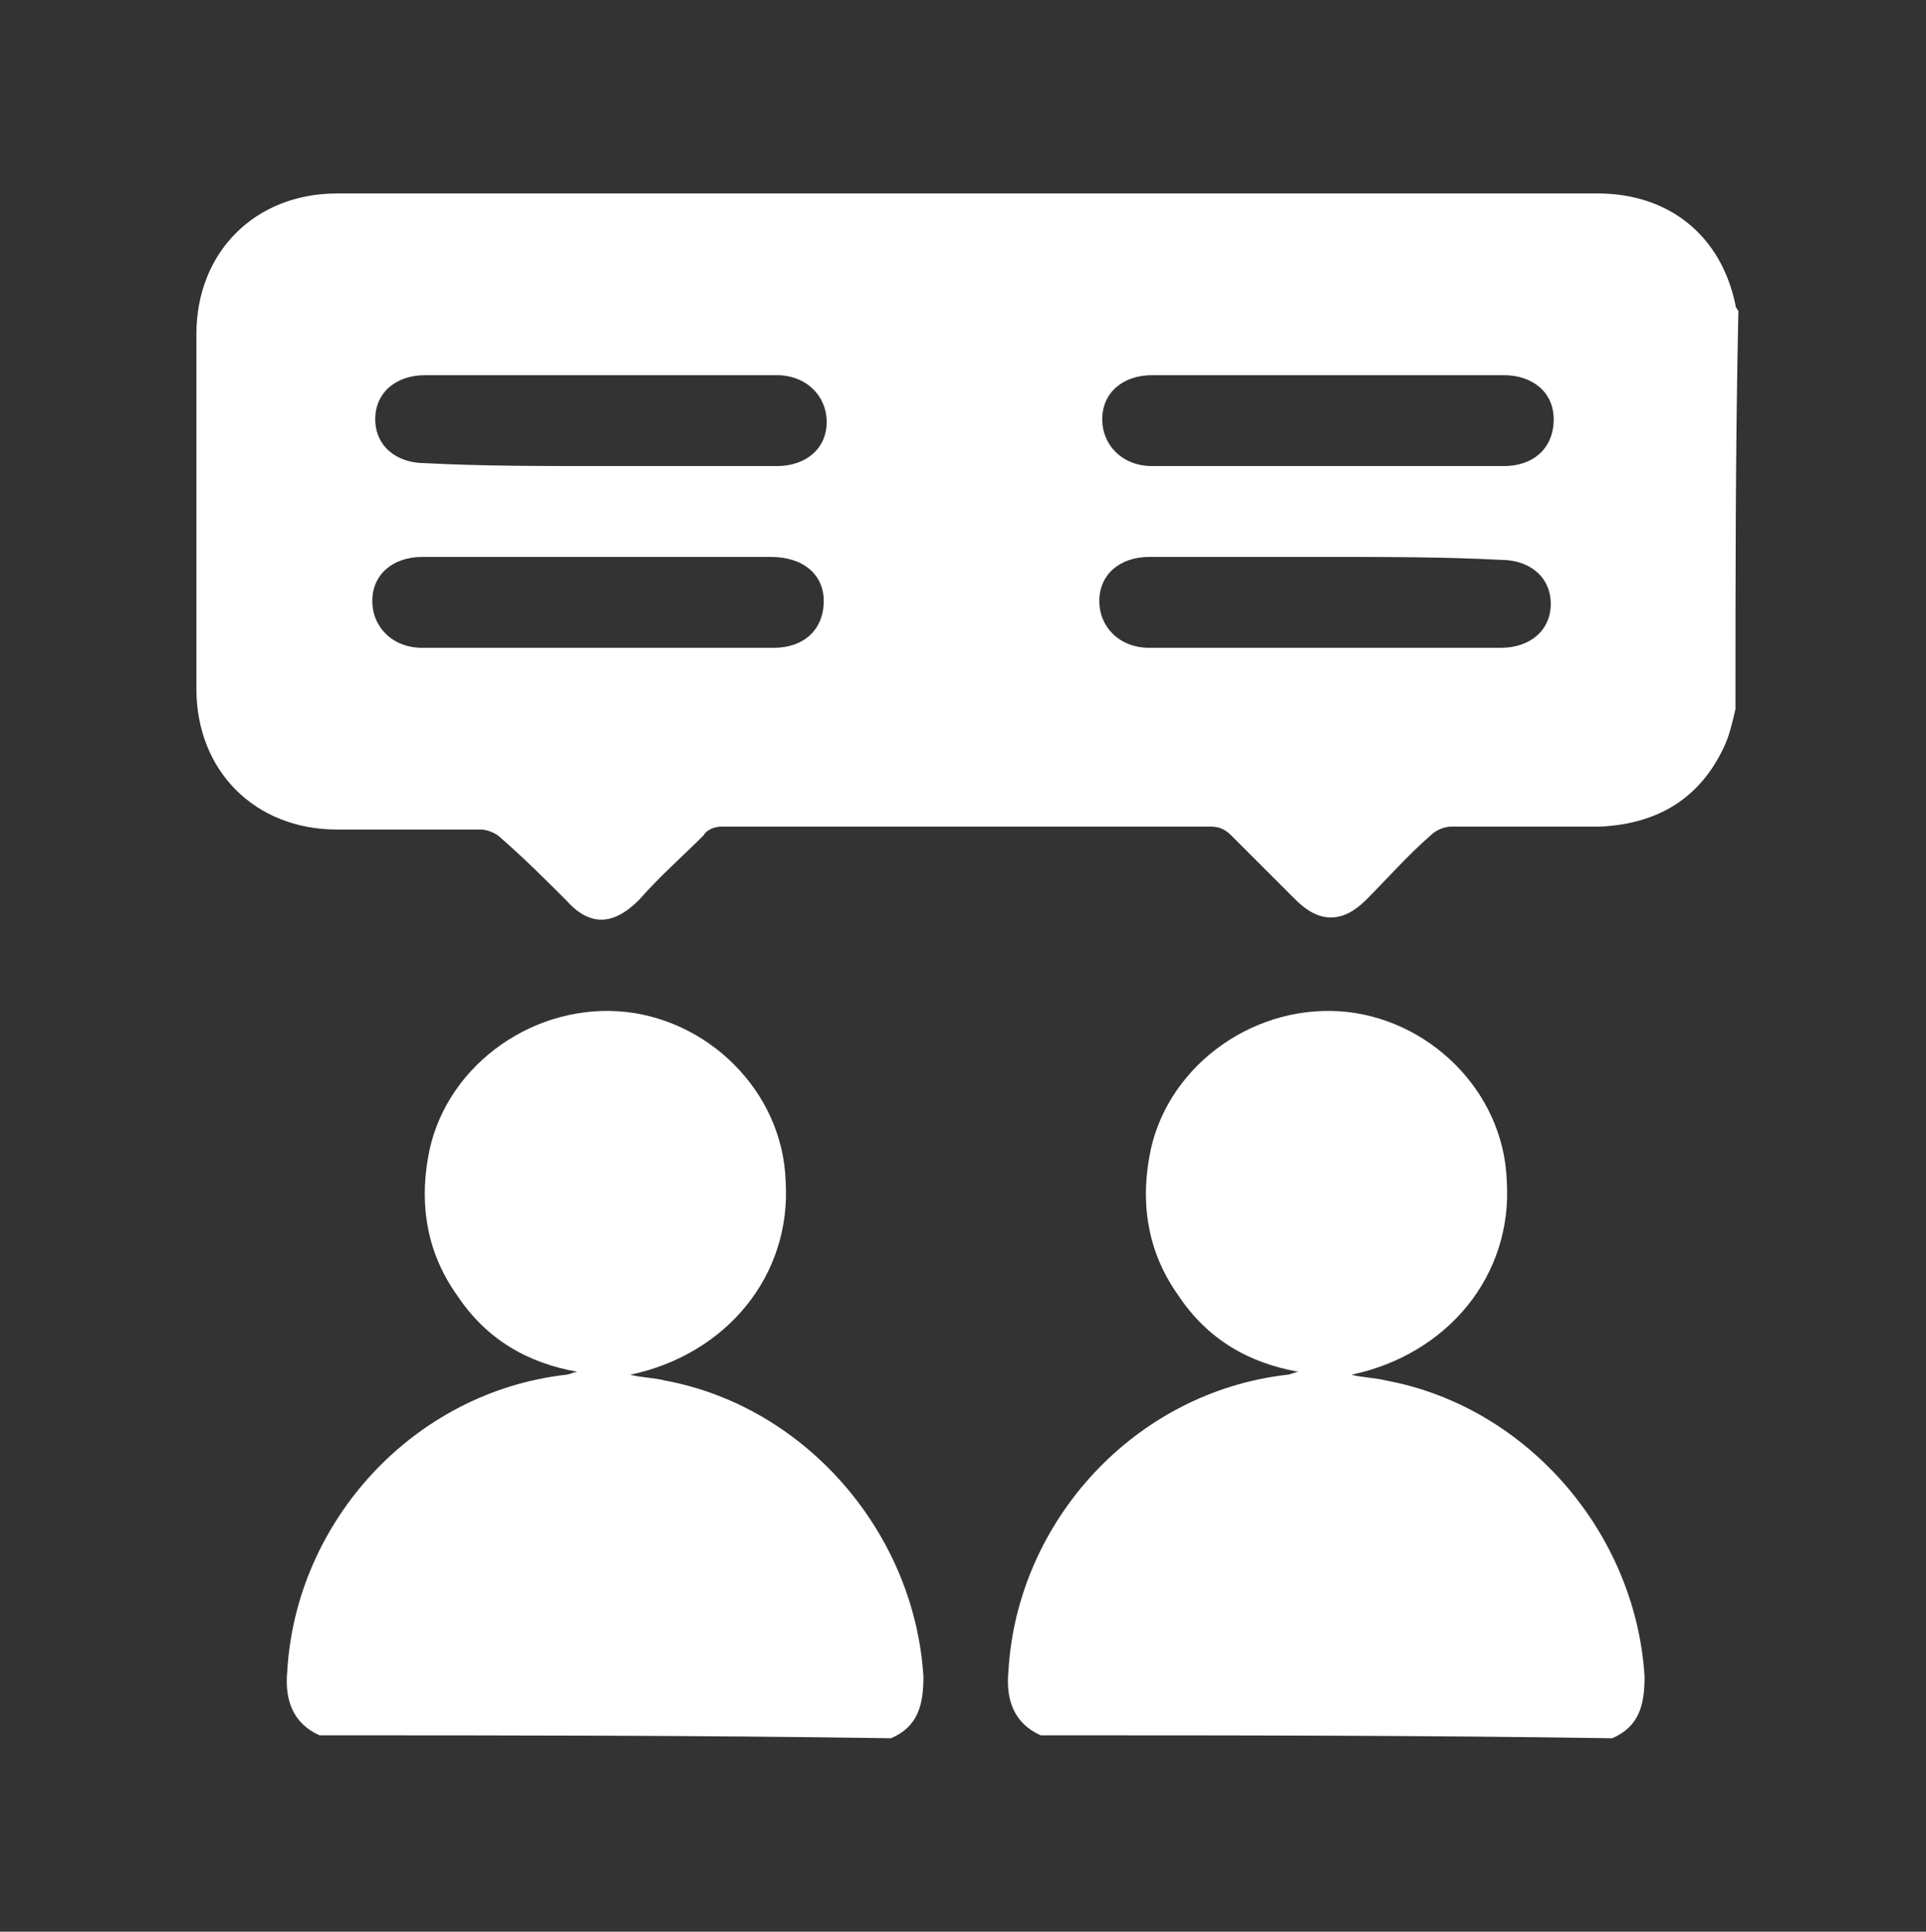
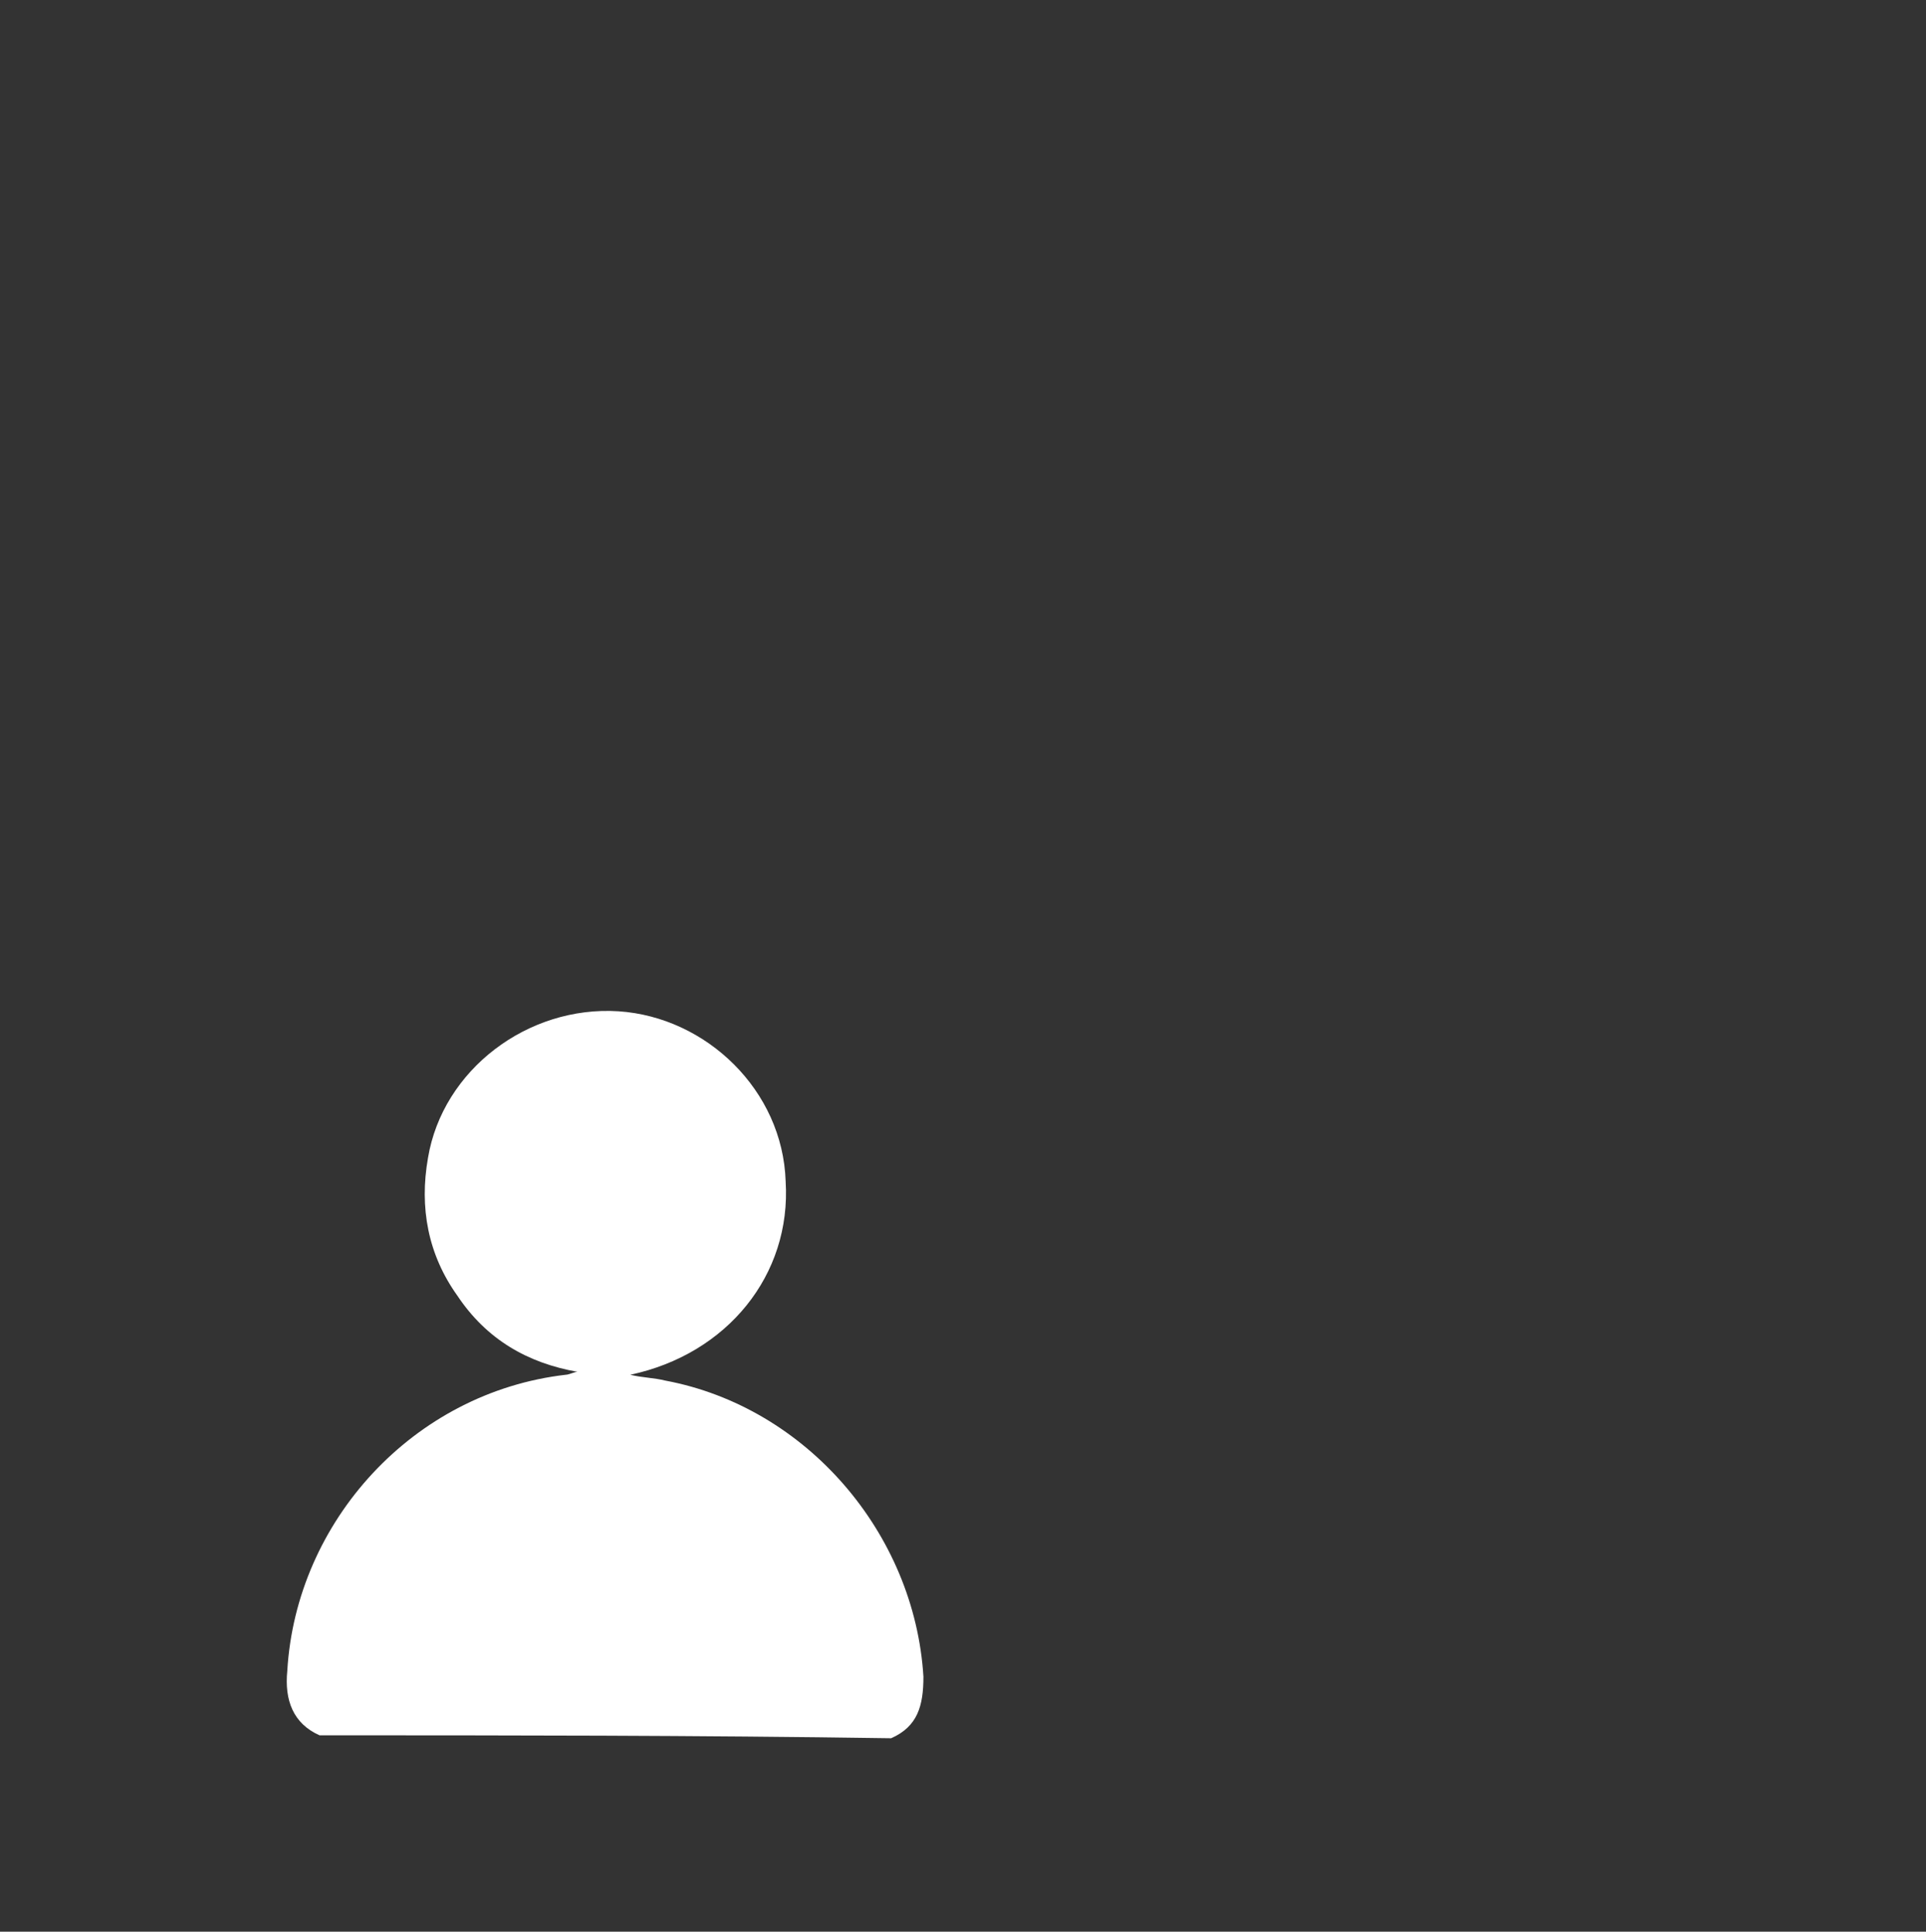
<svg xmlns="http://www.w3.org/2000/svg" id="Layer_2" data-name="Layer 2" viewBox="0 0 65.7 65.9">
  <rect x="0" y="0" width="65.7" height="65.9" fill="#333333" stroke="none" />
  <defs>
    <style>
      .cls-1 {
        fill: #fff;
      }

      .cls-2 {
        clip-path: url(#clippath);
      }

      .cls-3 {
        fill: none;
      }
    </style>
    <clipPath id="clippath">
      <rect class="cls-3" width="65.7" height="65.9" />
    </clipPath>
  </defs>
  <g id="Layer_1-2" data-name="Layer 1">
    <g class="cls-2">
      <g>
-         <path class="cls-1" d="M59.2,24.2c-.1,.4-.2,.9-.4,1.3-.8,1.7-2.2,2.6-4.2,2.7h-5.1c-.2,0-.5,.1-.7,.3-.8,.7-1.5,1.5-2.2,2.2-.8,.8-1.6,.8-2.4,0l-2.2-2.2c-.2-.2-.4-.3-.7-.3H24.6c-.2,0-.5,.1-.6,.3-.7,.7-1.5,1.4-2.2,2.2-.9,.9-1.7,.9-2.5,0-.7-.7-1.4-1.4-2.2-2.1-.2-.2-.5-.3-.7-.3h-4.9c-2.8,0-4.8-2-4.8-4.8V11.4c0-2.8,2-4.8,4.8-4.8H54.5c2.4,0,4.2,1.4,4.7,3.8,0,.1,.1,.2,.1,.2-.1,4.6-.1,9.1-.1,13.6ZM20.4,15.9h6.1c1,0,1.7-.6,1.7-1.5s-.7-1.6-1.7-1.6H14.5c-1,0-1.7,.6-1.7,1.5s.7,1.5,1.7,1.5c1.9,.1,3.9,.1,5.9,.1Zm24.9,0h6c1,0,1.7-.6,1.7-1.6,0-.9-.7-1.5-1.7-1.5h-12c-1,0-1.7,.6-1.7,1.5s.7,1.6,1.7,1.6h6Zm-24.8,3.1h-6.1c-1,0-1.7,.6-1.7,1.5s.7,1.6,1.7,1.6h12c1,0,1.7-.6,1.7-1.6,0-.9-.7-1.5-1.8-1.5h-5.8Zm24.8,0h-6.1c-1,0-1.7,.6-1.7,1.5s.7,1.6,1.7,1.6h12c1,0,1.7-.6,1.7-1.5s-.7-1.5-1.7-1.5c-1.9-.1-3.9-.1-5.9-.1Z" />
        <path class="cls-1" d="M10.9,59.2c-.9-.4-1.2-1.2-1.1-2.2,.3-5.1,4.3-9.5,9.5-10.1,.1,0,.3-.1,.4-.1-1.7-.3-3.1-1.1-4.1-2.6-1-1.4-1.3-3-1-4.7,.5-3,3.4-5.2,6.5-5,3,.2,5.6,2.7,5.7,5.8,.2,3.2-2,5.9-5.3,6.6,.4,.1,.8,.1,1.2,.2,4.8,.9,8.5,5.2,8.8,10.1,0,1-.2,1.7-1.1,2.1-6.7-.1-13.1-.1-19.5-.1Z" />
-         <path class="cls-1" d="M35.5,59.2c-.9-.4-1.2-1.2-1.1-2.2,.3-5.1,4.3-9.5,9.5-10.1,.1,0,.3-.1,.4-.1-1.7-.3-3.1-1.1-4.1-2.6-1-1.4-1.3-3-1-4.7,.5-3,3.4-5.2,6.5-5,3,.2,5.6,2.7,5.7,5.8,.2,3.2-2,5.9-5.3,6.6,.4,.1,.8,.1,1.2,.2,4.8,.9,8.5,5.2,8.8,10.1,0,1-.2,1.7-1.1,2.1-6.6-.1-13-.1-19.5-.1Z" />
+         <path class="cls-1" d="M35.5,59.2Z" />
      </g>
    </g>
  </g>
</svg>